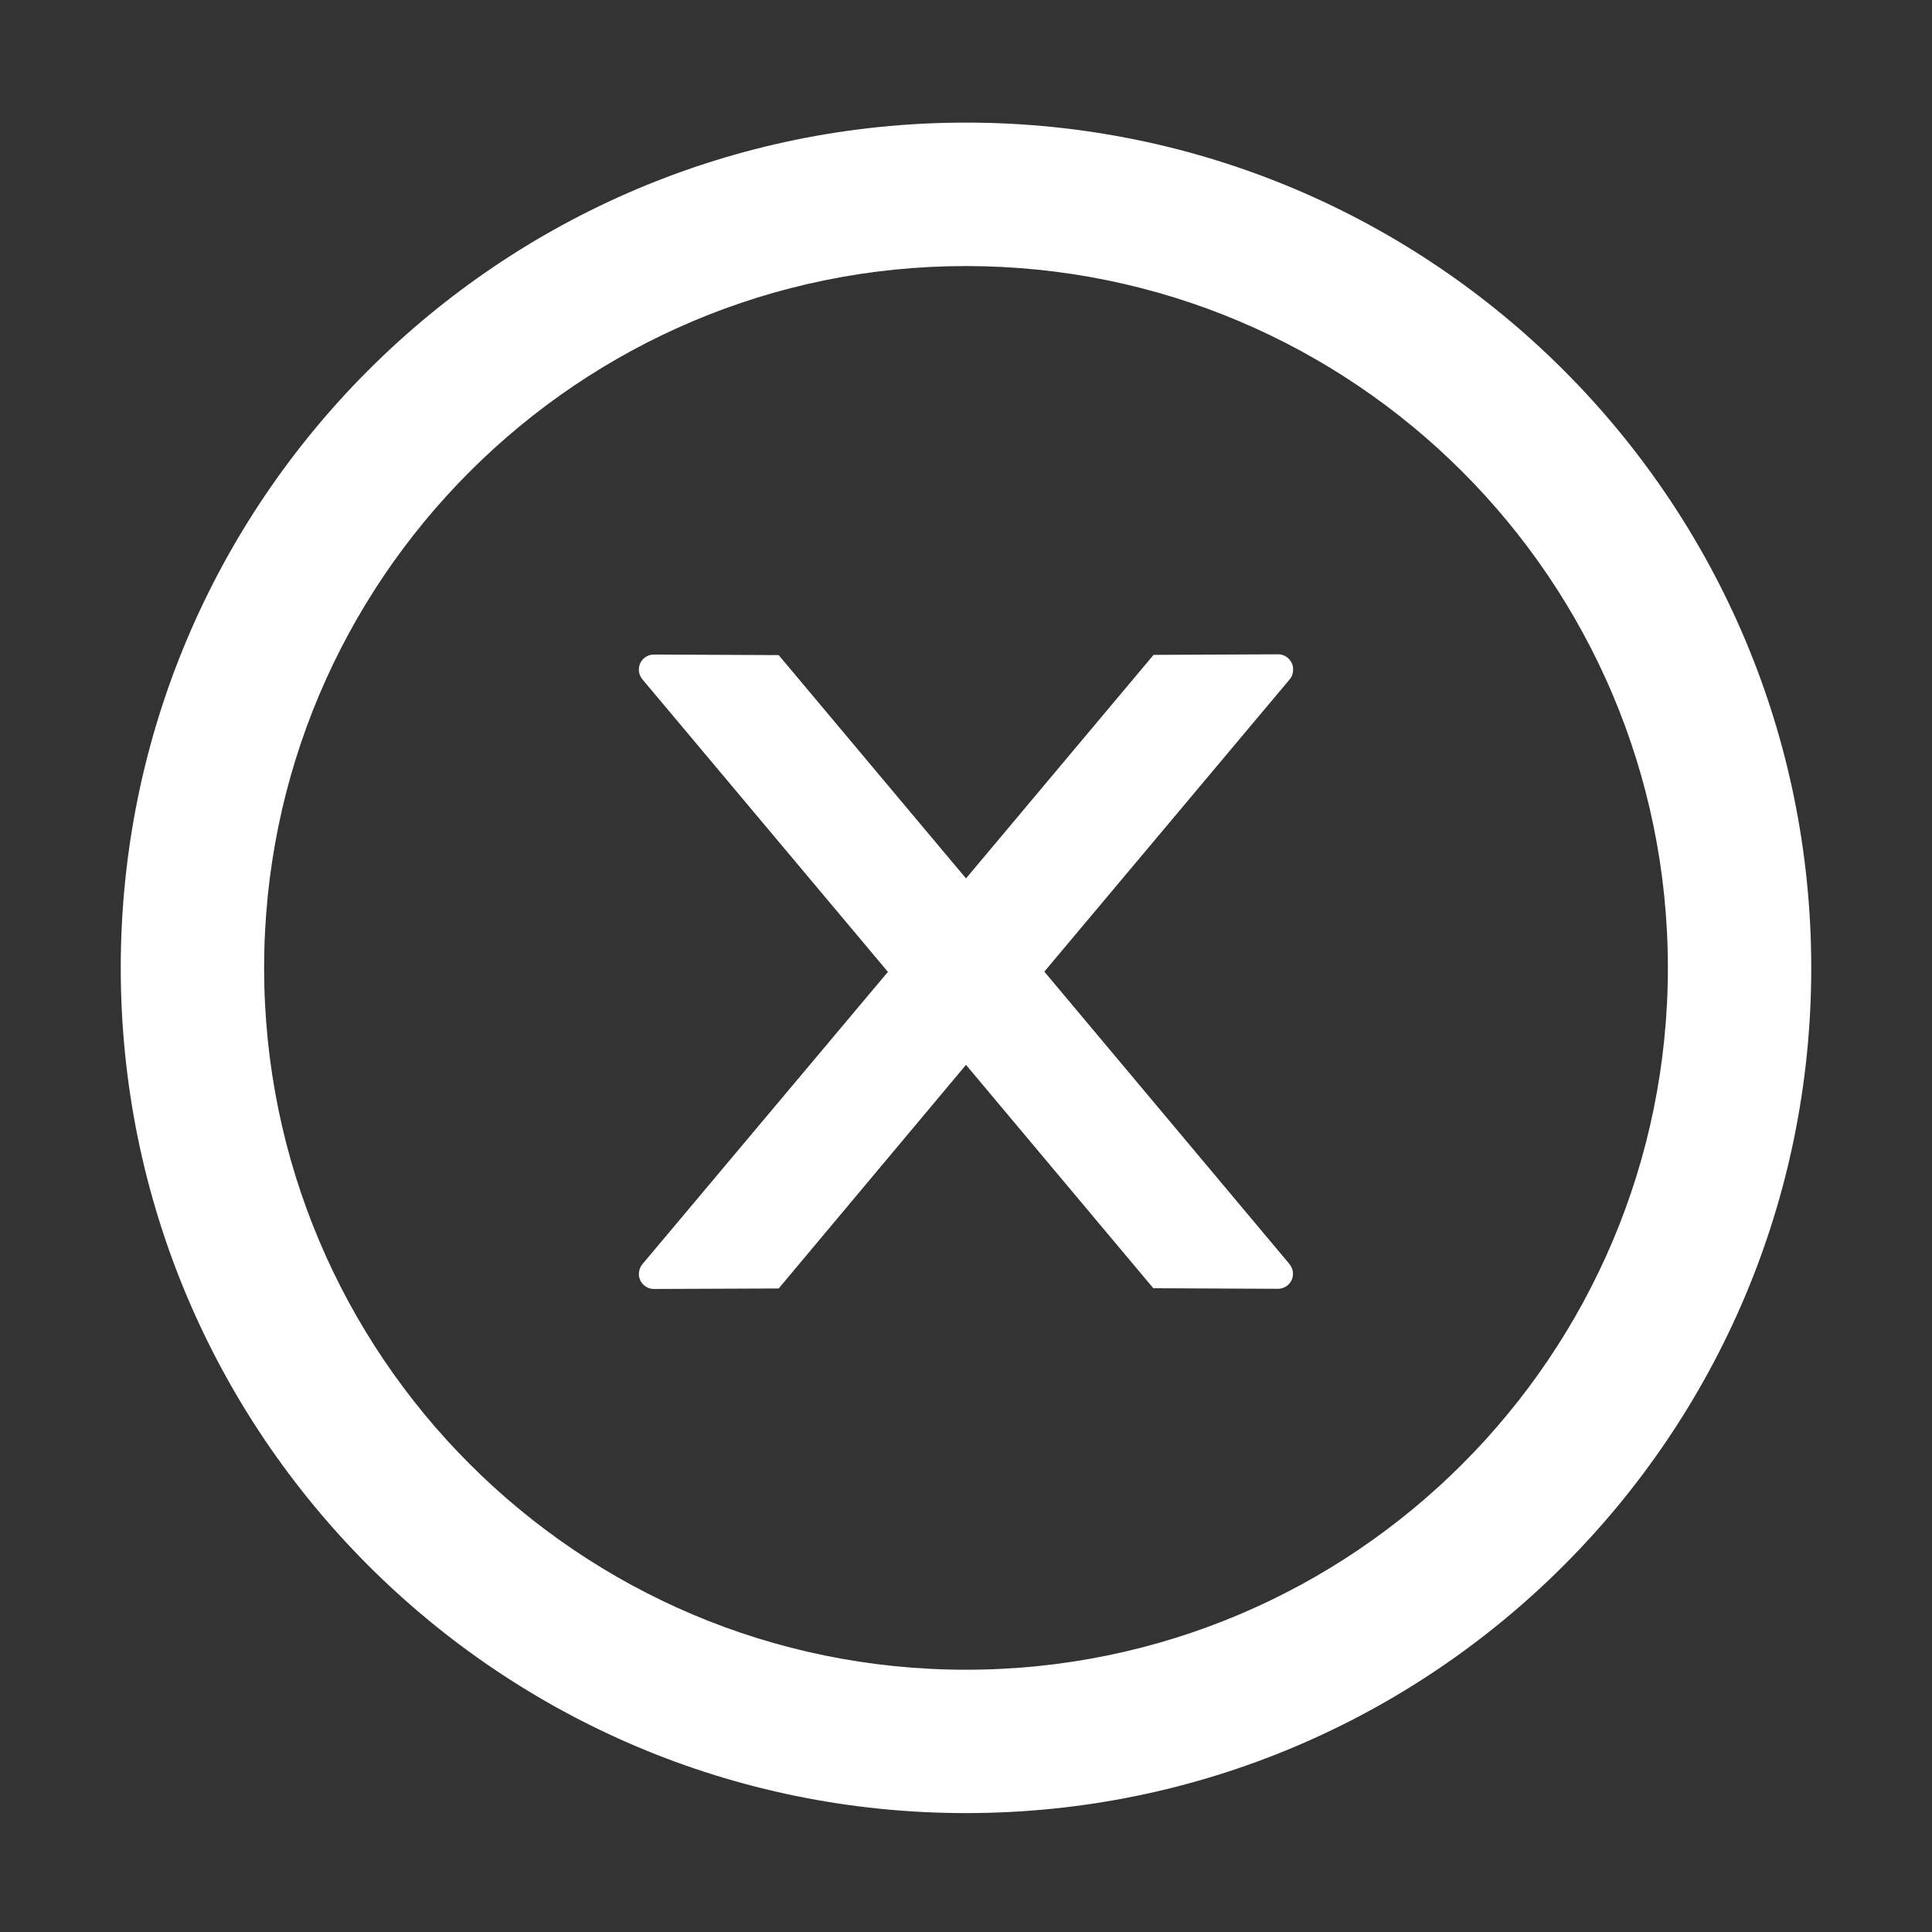
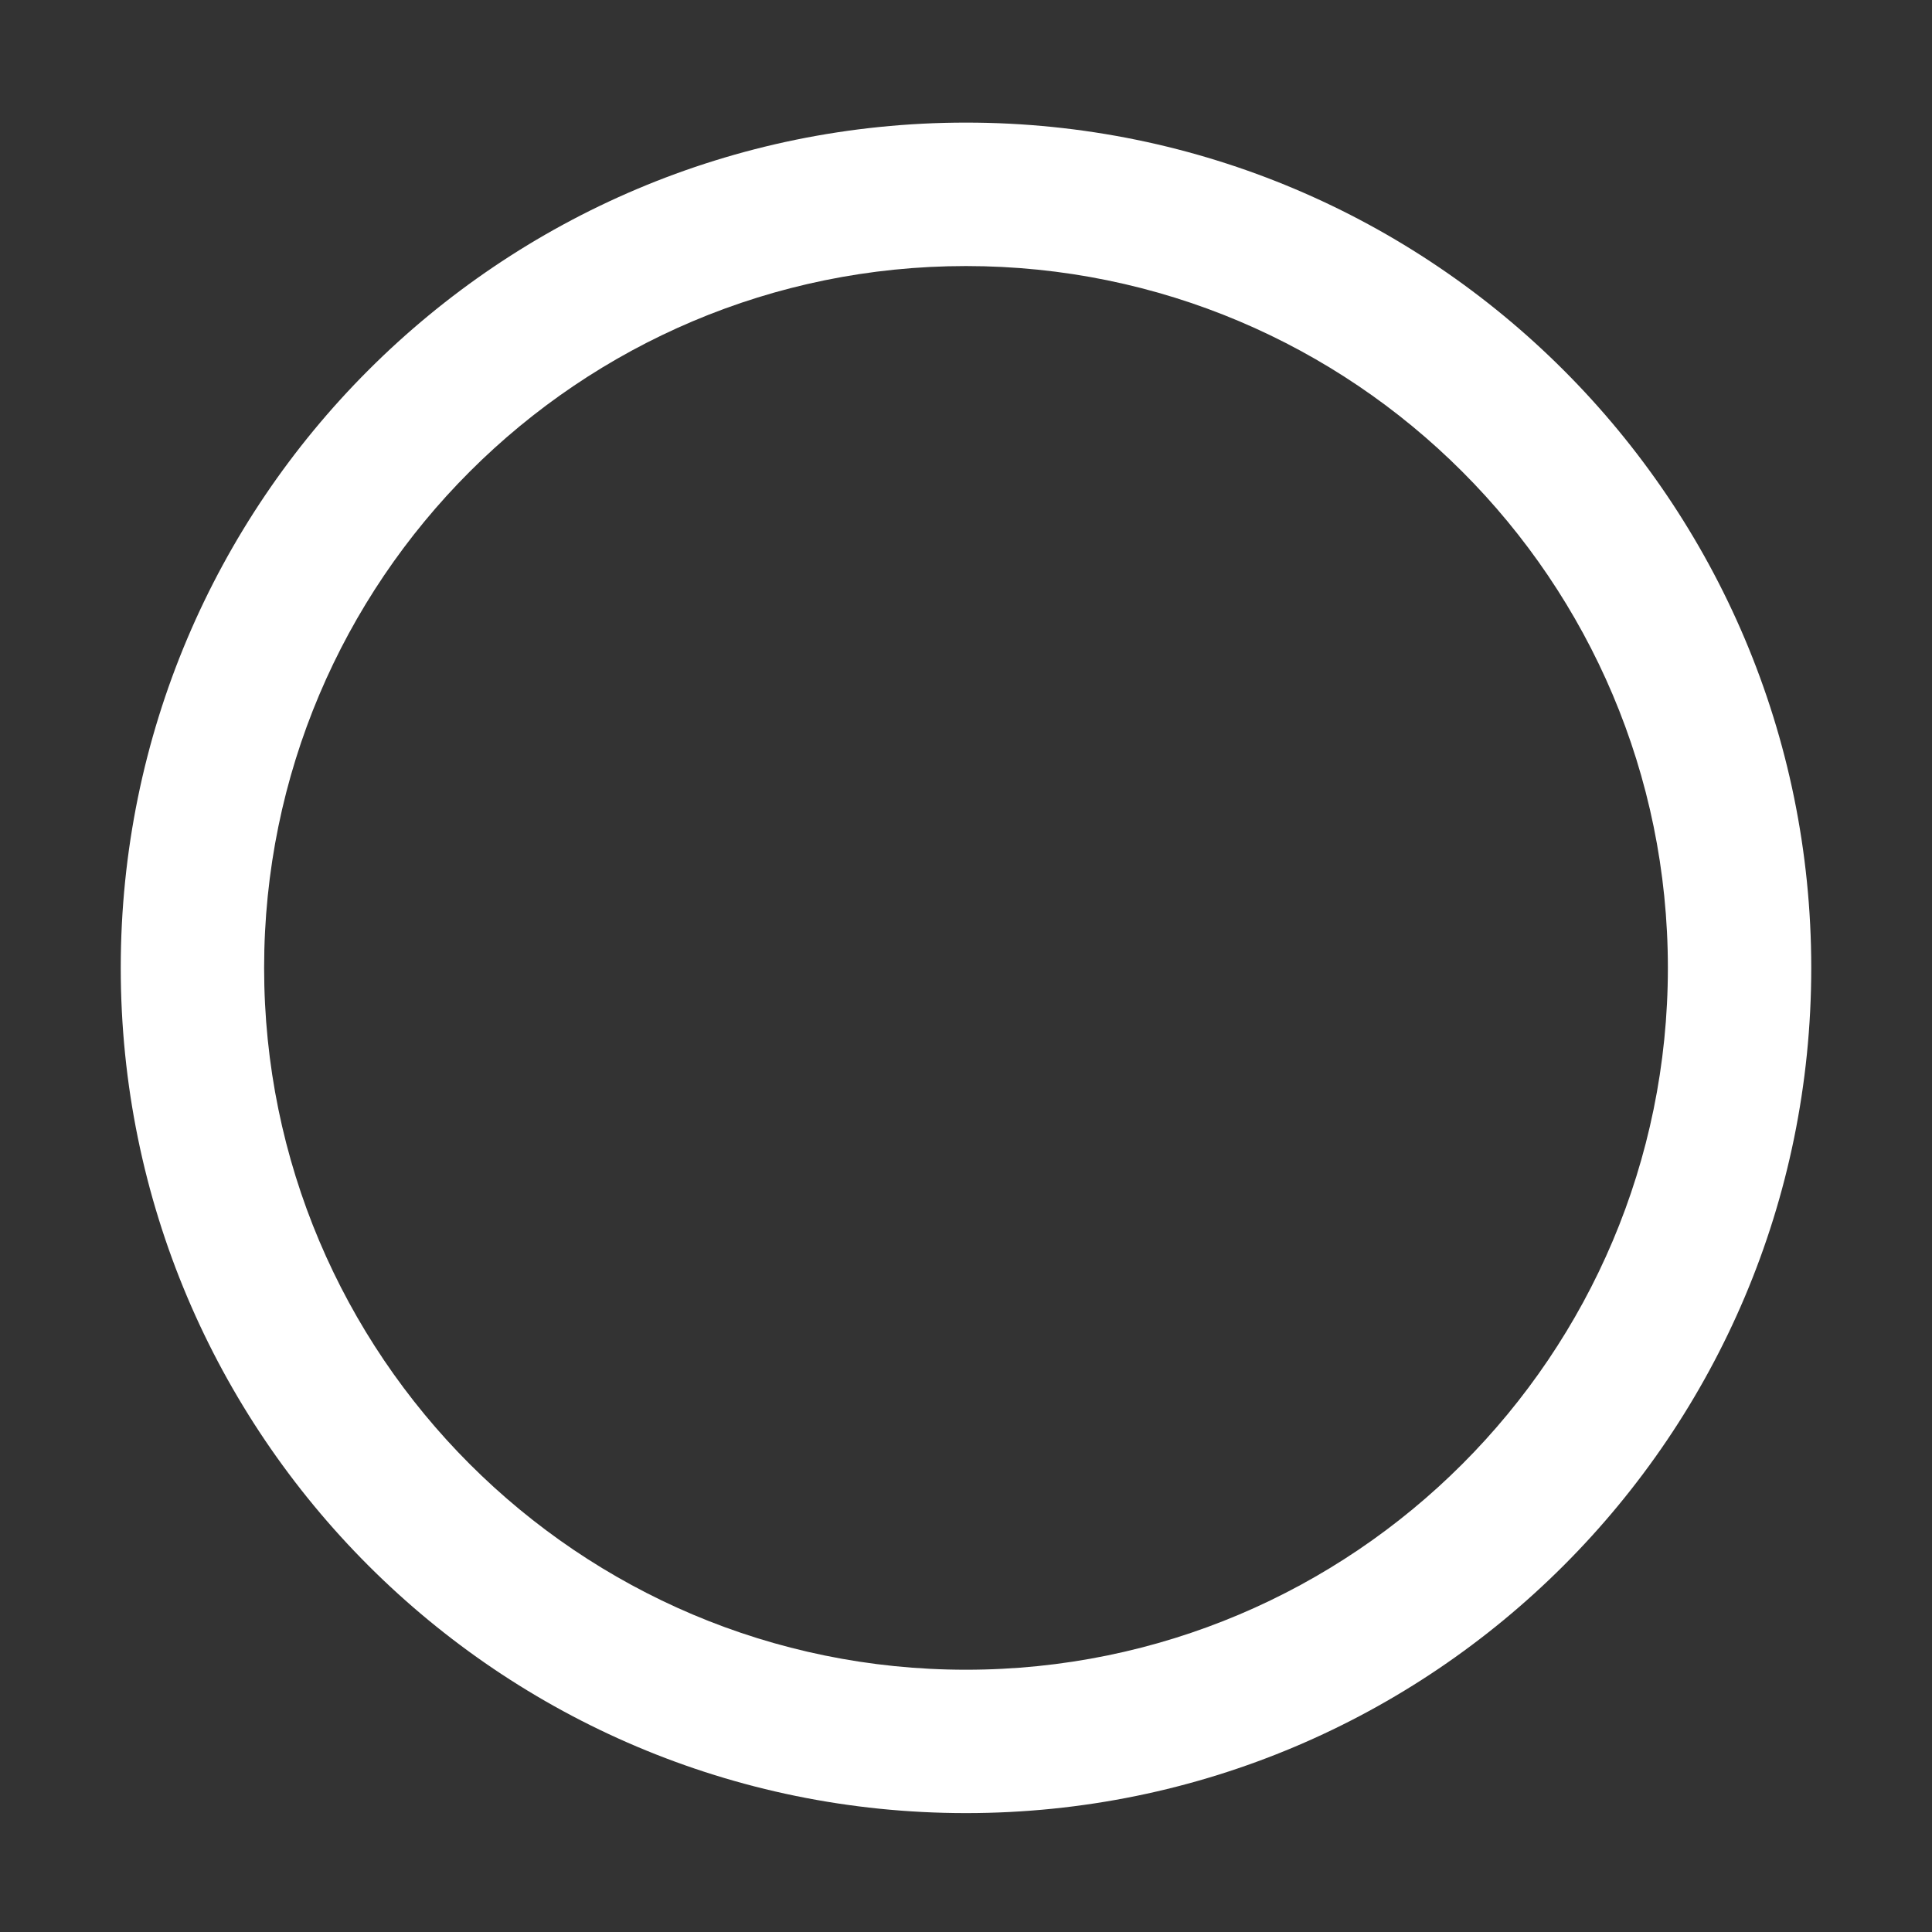
<svg xmlns="http://www.w3.org/2000/svg" width="24" height="24" viewBox="0 0 24 24" fill="none">
  <rect x="0" y="0" width="24" height="24" fill="#333333" stroke="none" />
-   <path d="M16.064 8.316C16.064 8.213 15.98 8.128 15.877 8.128L14.33 8.135L12 10.912L9.673 8.138L8.124 8.131C8.02 8.131 7.936 8.213 7.936 8.318C7.936 8.363 7.952 8.405 7.981 8.44L11.03 12.073L7.981 15.703C7.952 15.738 7.937 15.78 7.936 15.825C7.936 15.928 8.02 16.012 8.124 16.012L9.673 16.006L12 13.228L14.327 16.003L15.874 16.01C15.977 16.01 16.062 15.928 16.062 15.823C16.062 15.778 16.045 15.736 16.017 15.701L12.973 12.07L16.022 8.438C16.05 8.405 16.064 8.36 16.064 8.316Z" fill="white" />
  <path d="M12 1.523C6.202 1.523 1.5 6.225 1.5 12.023C1.5 17.822 6.202 22.523 12 22.523C17.798 22.523 22.5 17.822 22.5 12.023C22.5 6.225 17.798 1.523 12 1.523ZM12 20.742C7.186 20.742 3.281 16.837 3.281 12.023C3.281 7.209 7.186 3.305 12 3.305C16.814 3.305 20.719 7.209 20.719 12.023C20.719 16.837 16.814 20.742 12 20.742Z" fill="white" />
</svg>